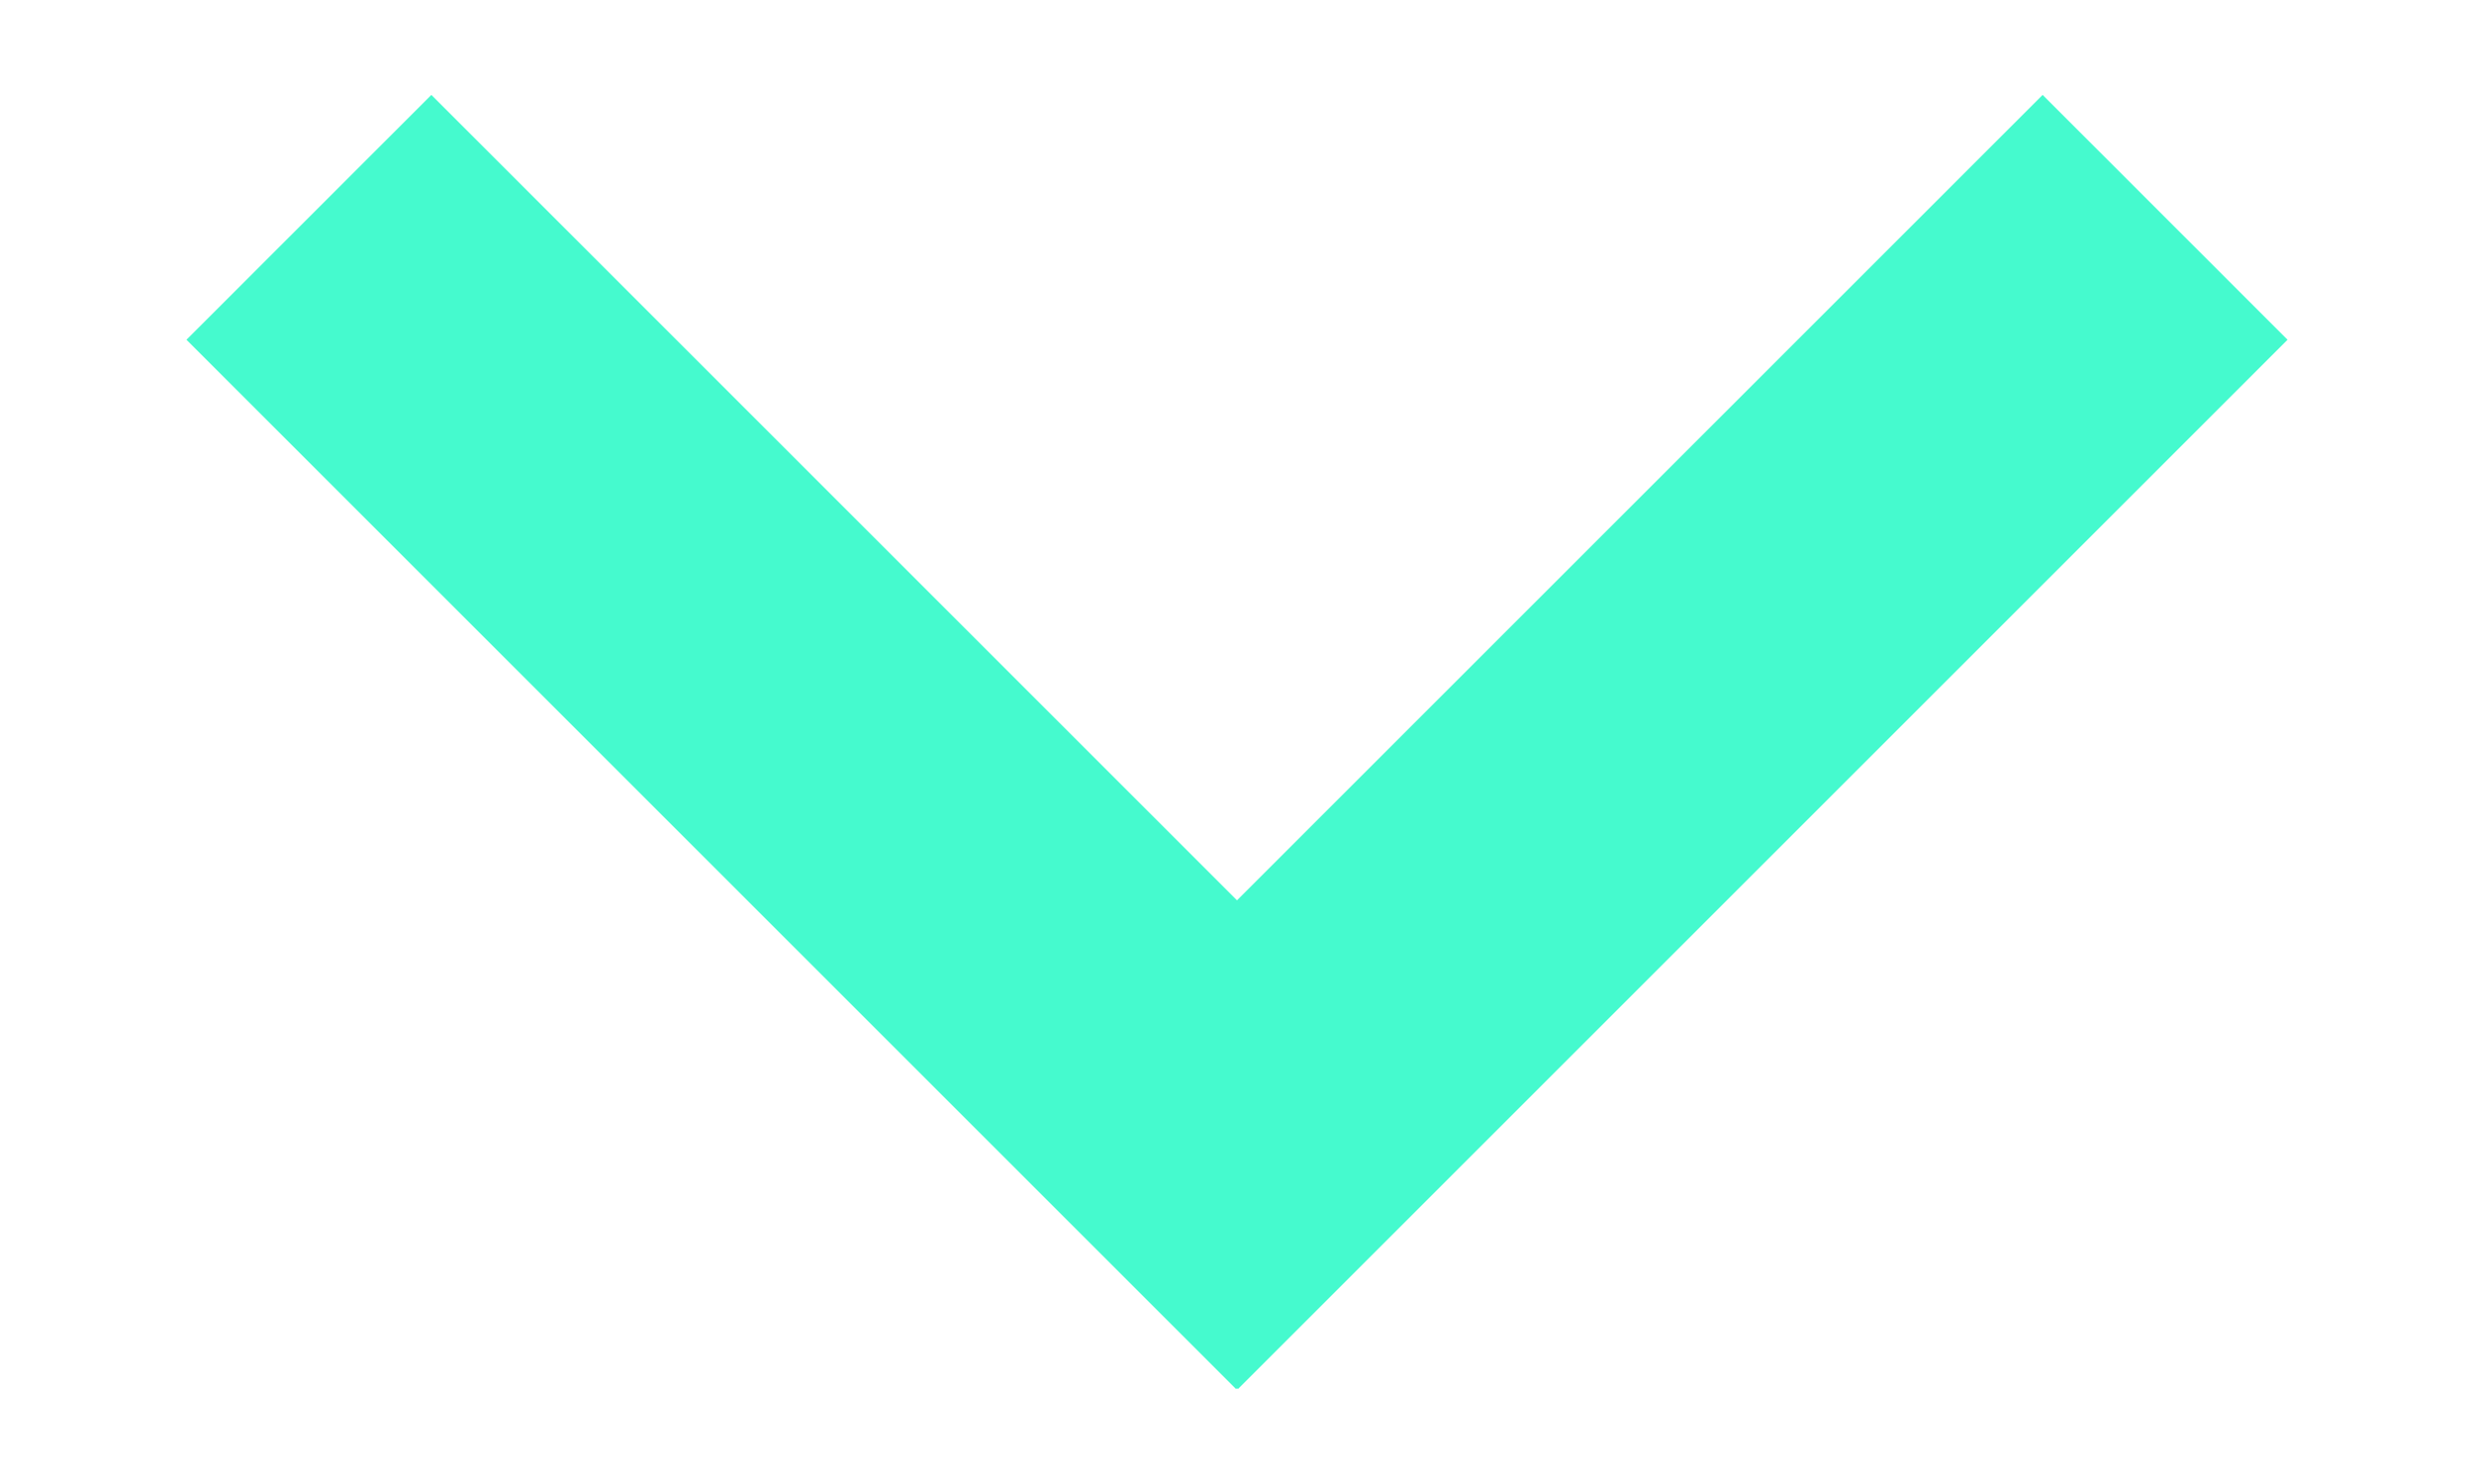
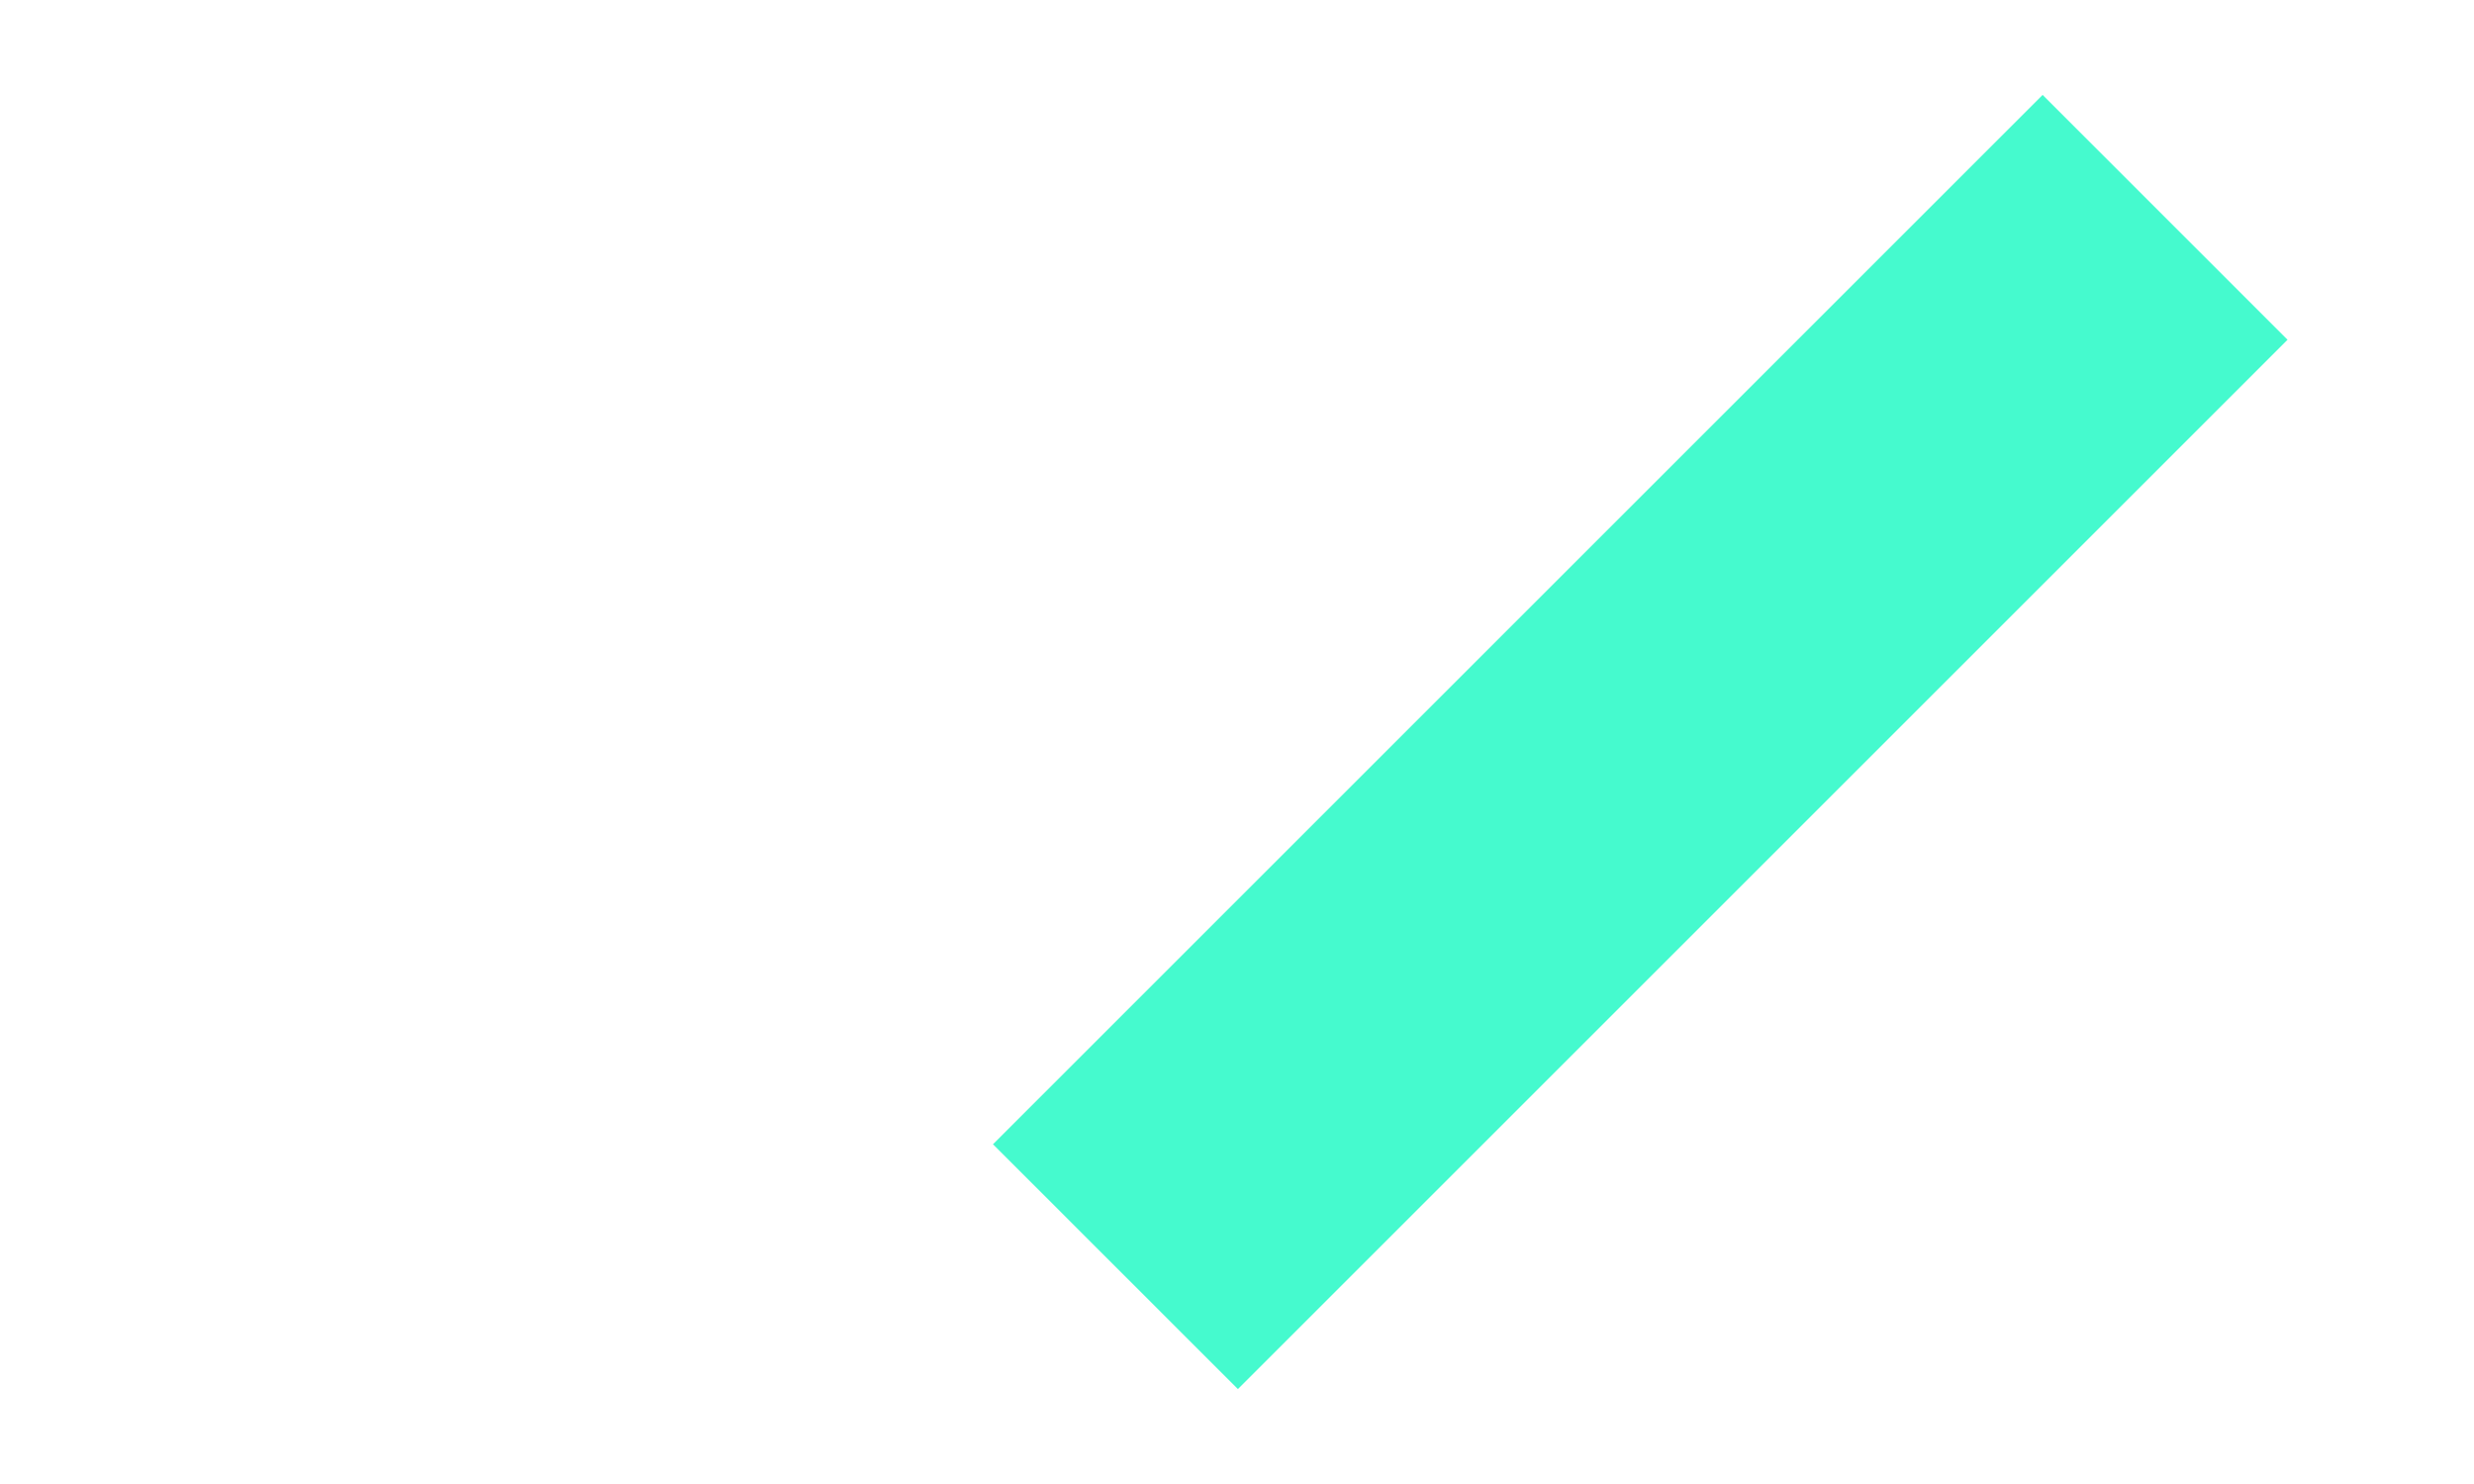
<svg xmlns="http://www.w3.org/2000/svg" viewBox="0 0 1 0.6" fill="#45FACE">
-   <polygon points="-0.3,-0.07 -0.3,0.07 0.3,0.07 0.3,-0.07" transform="translate(0.337,0.3) rotate(45)" />
  <polygon points="-0.3,-0.07 -0.3,0.07 0.3,0.07 0.3,-0.07" transform="translate(0.663,0.3) rotate(-45)" />
</svg>